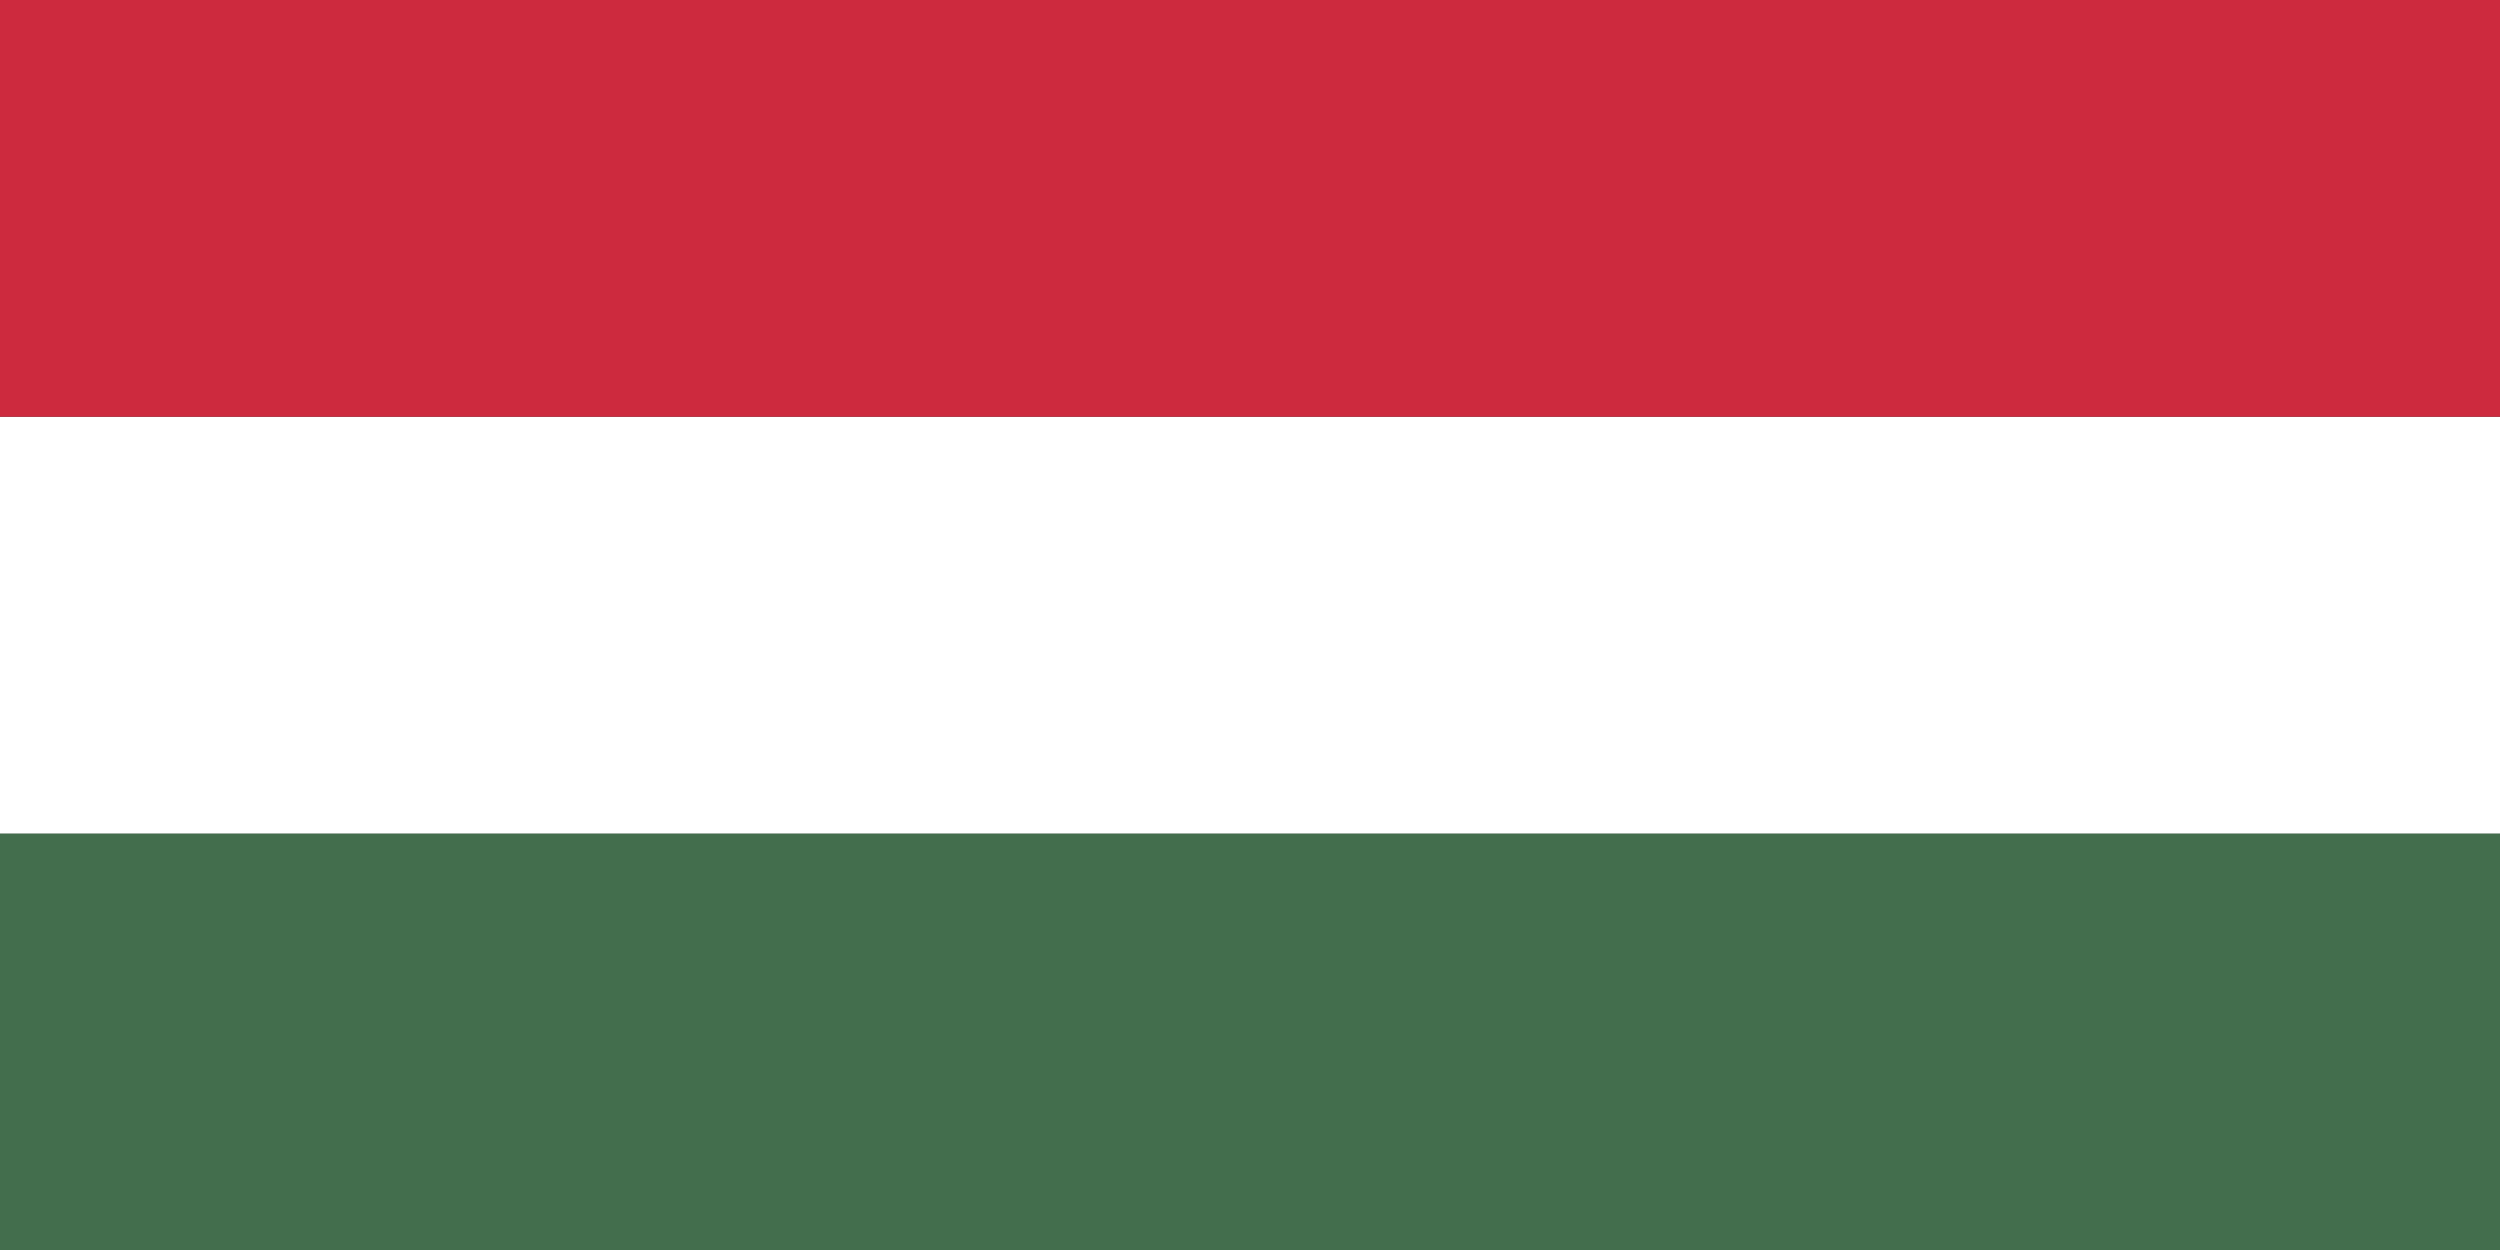
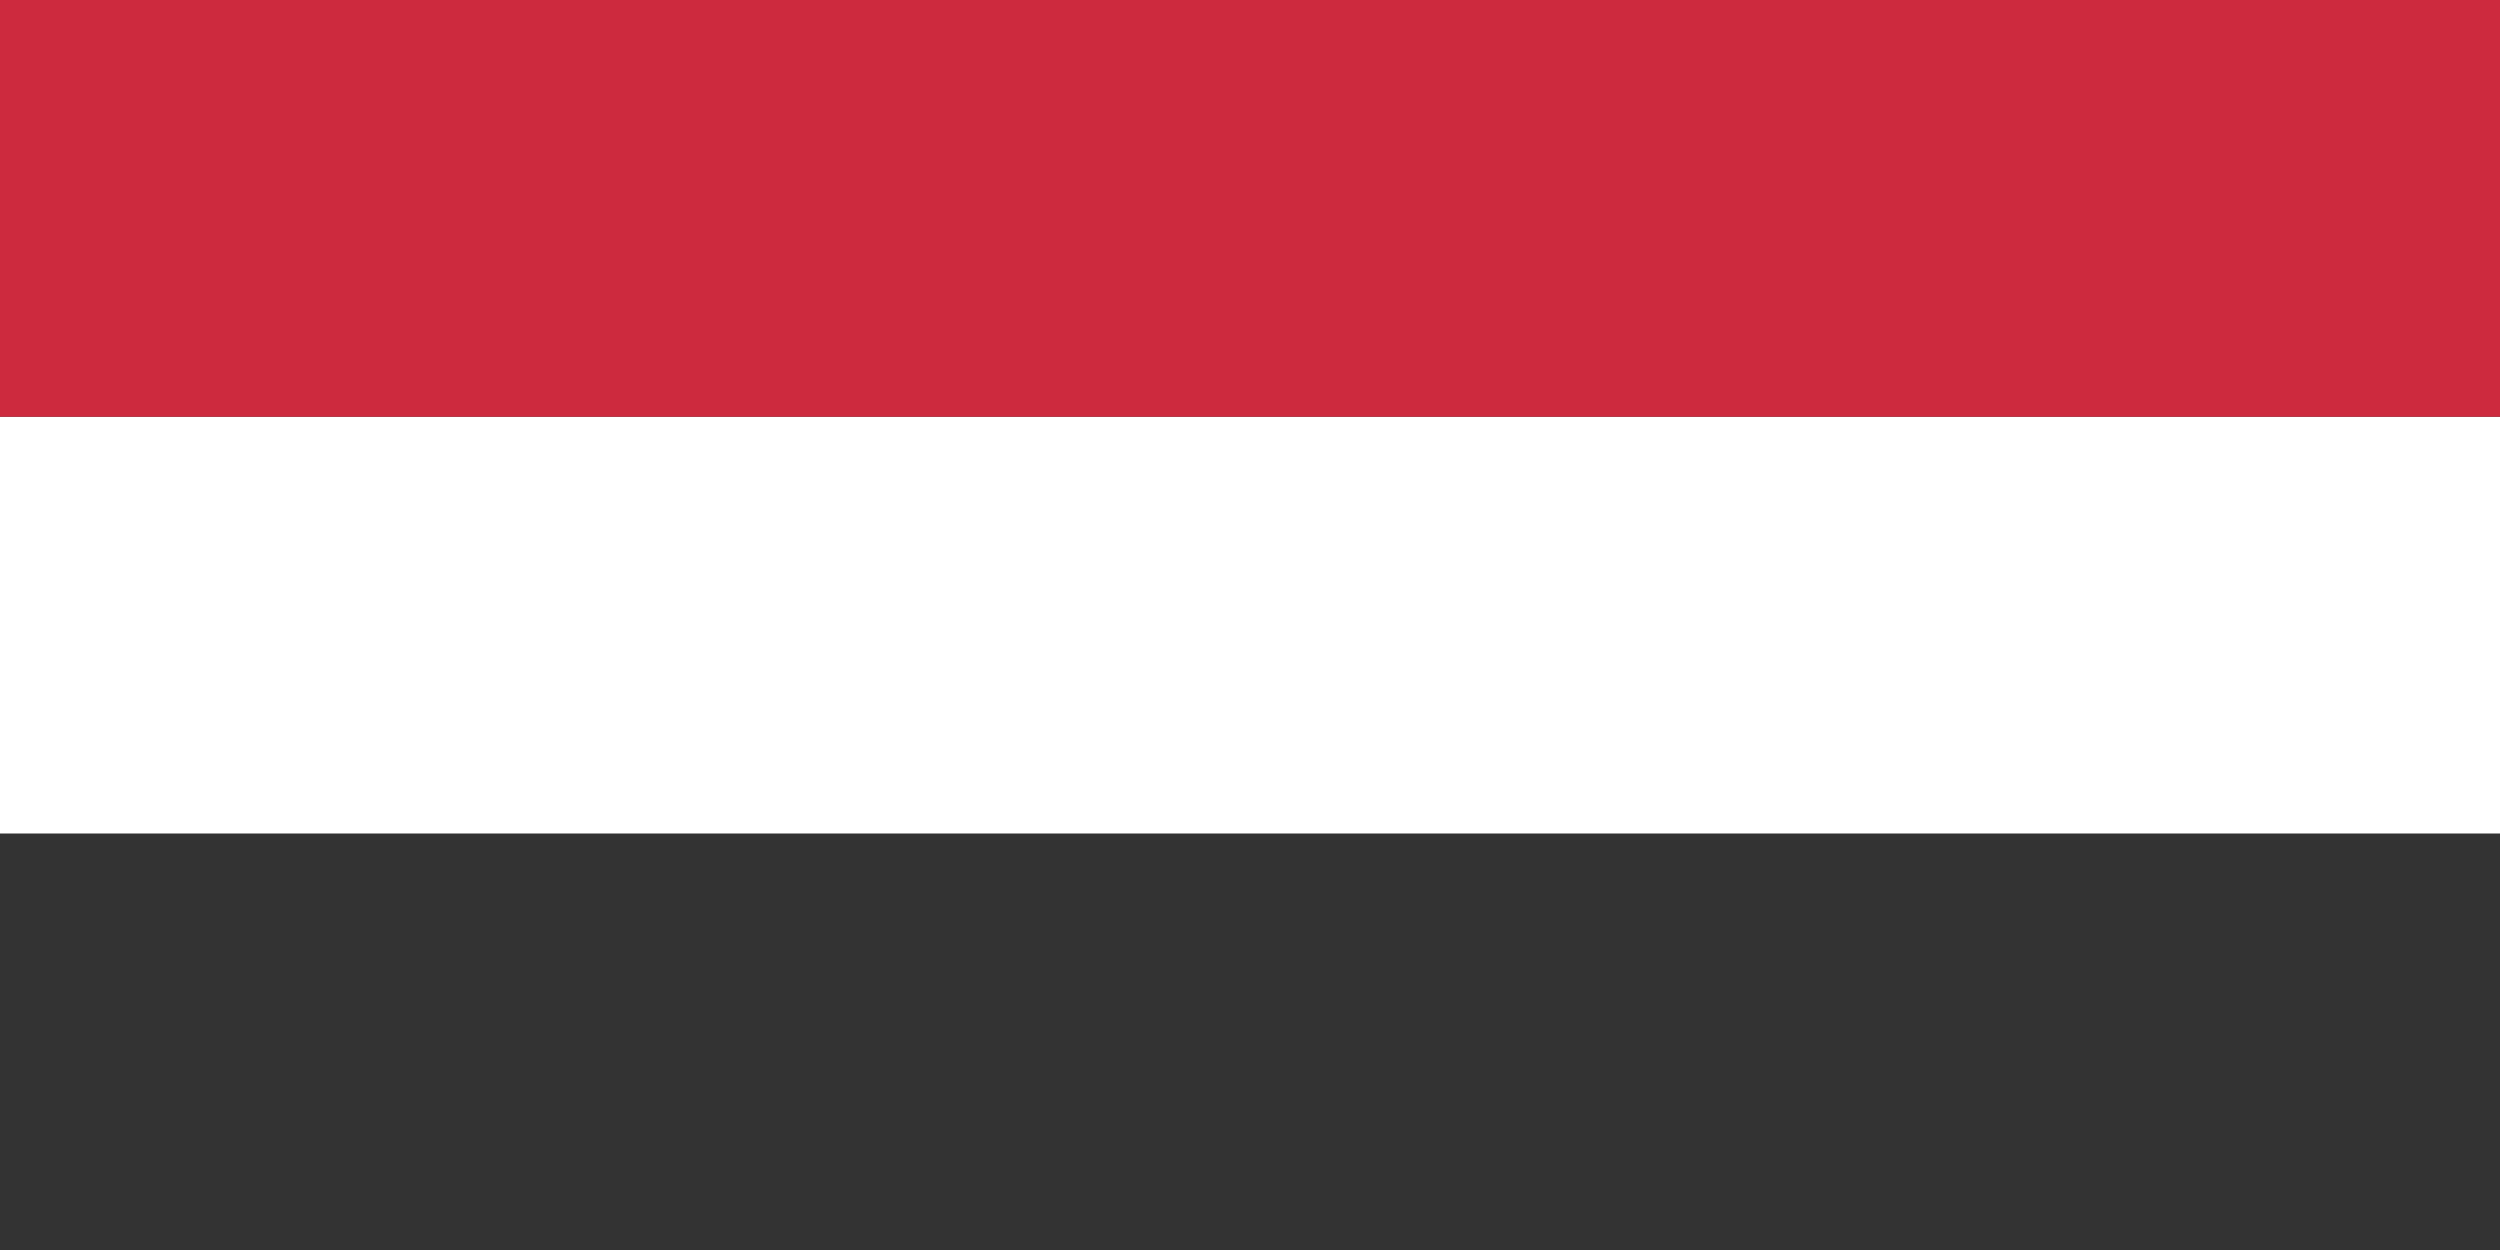
<svg xmlns="http://www.w3.org/2000/svg" width="100%" viewBox="0 0 100 50" id="icon">
  <rect x="0" y="0" width="100" height="50" fill="#333333" stroke="none" />
-   <rect y="33.33" width="100" height="16.67" fill=" #436e4d" />
  <rect y="16.67" width="100" height="16.67" fill=" #fff" />
  <rect width="100" height="16.67" fill=" #cd2a3e" />
</svg>